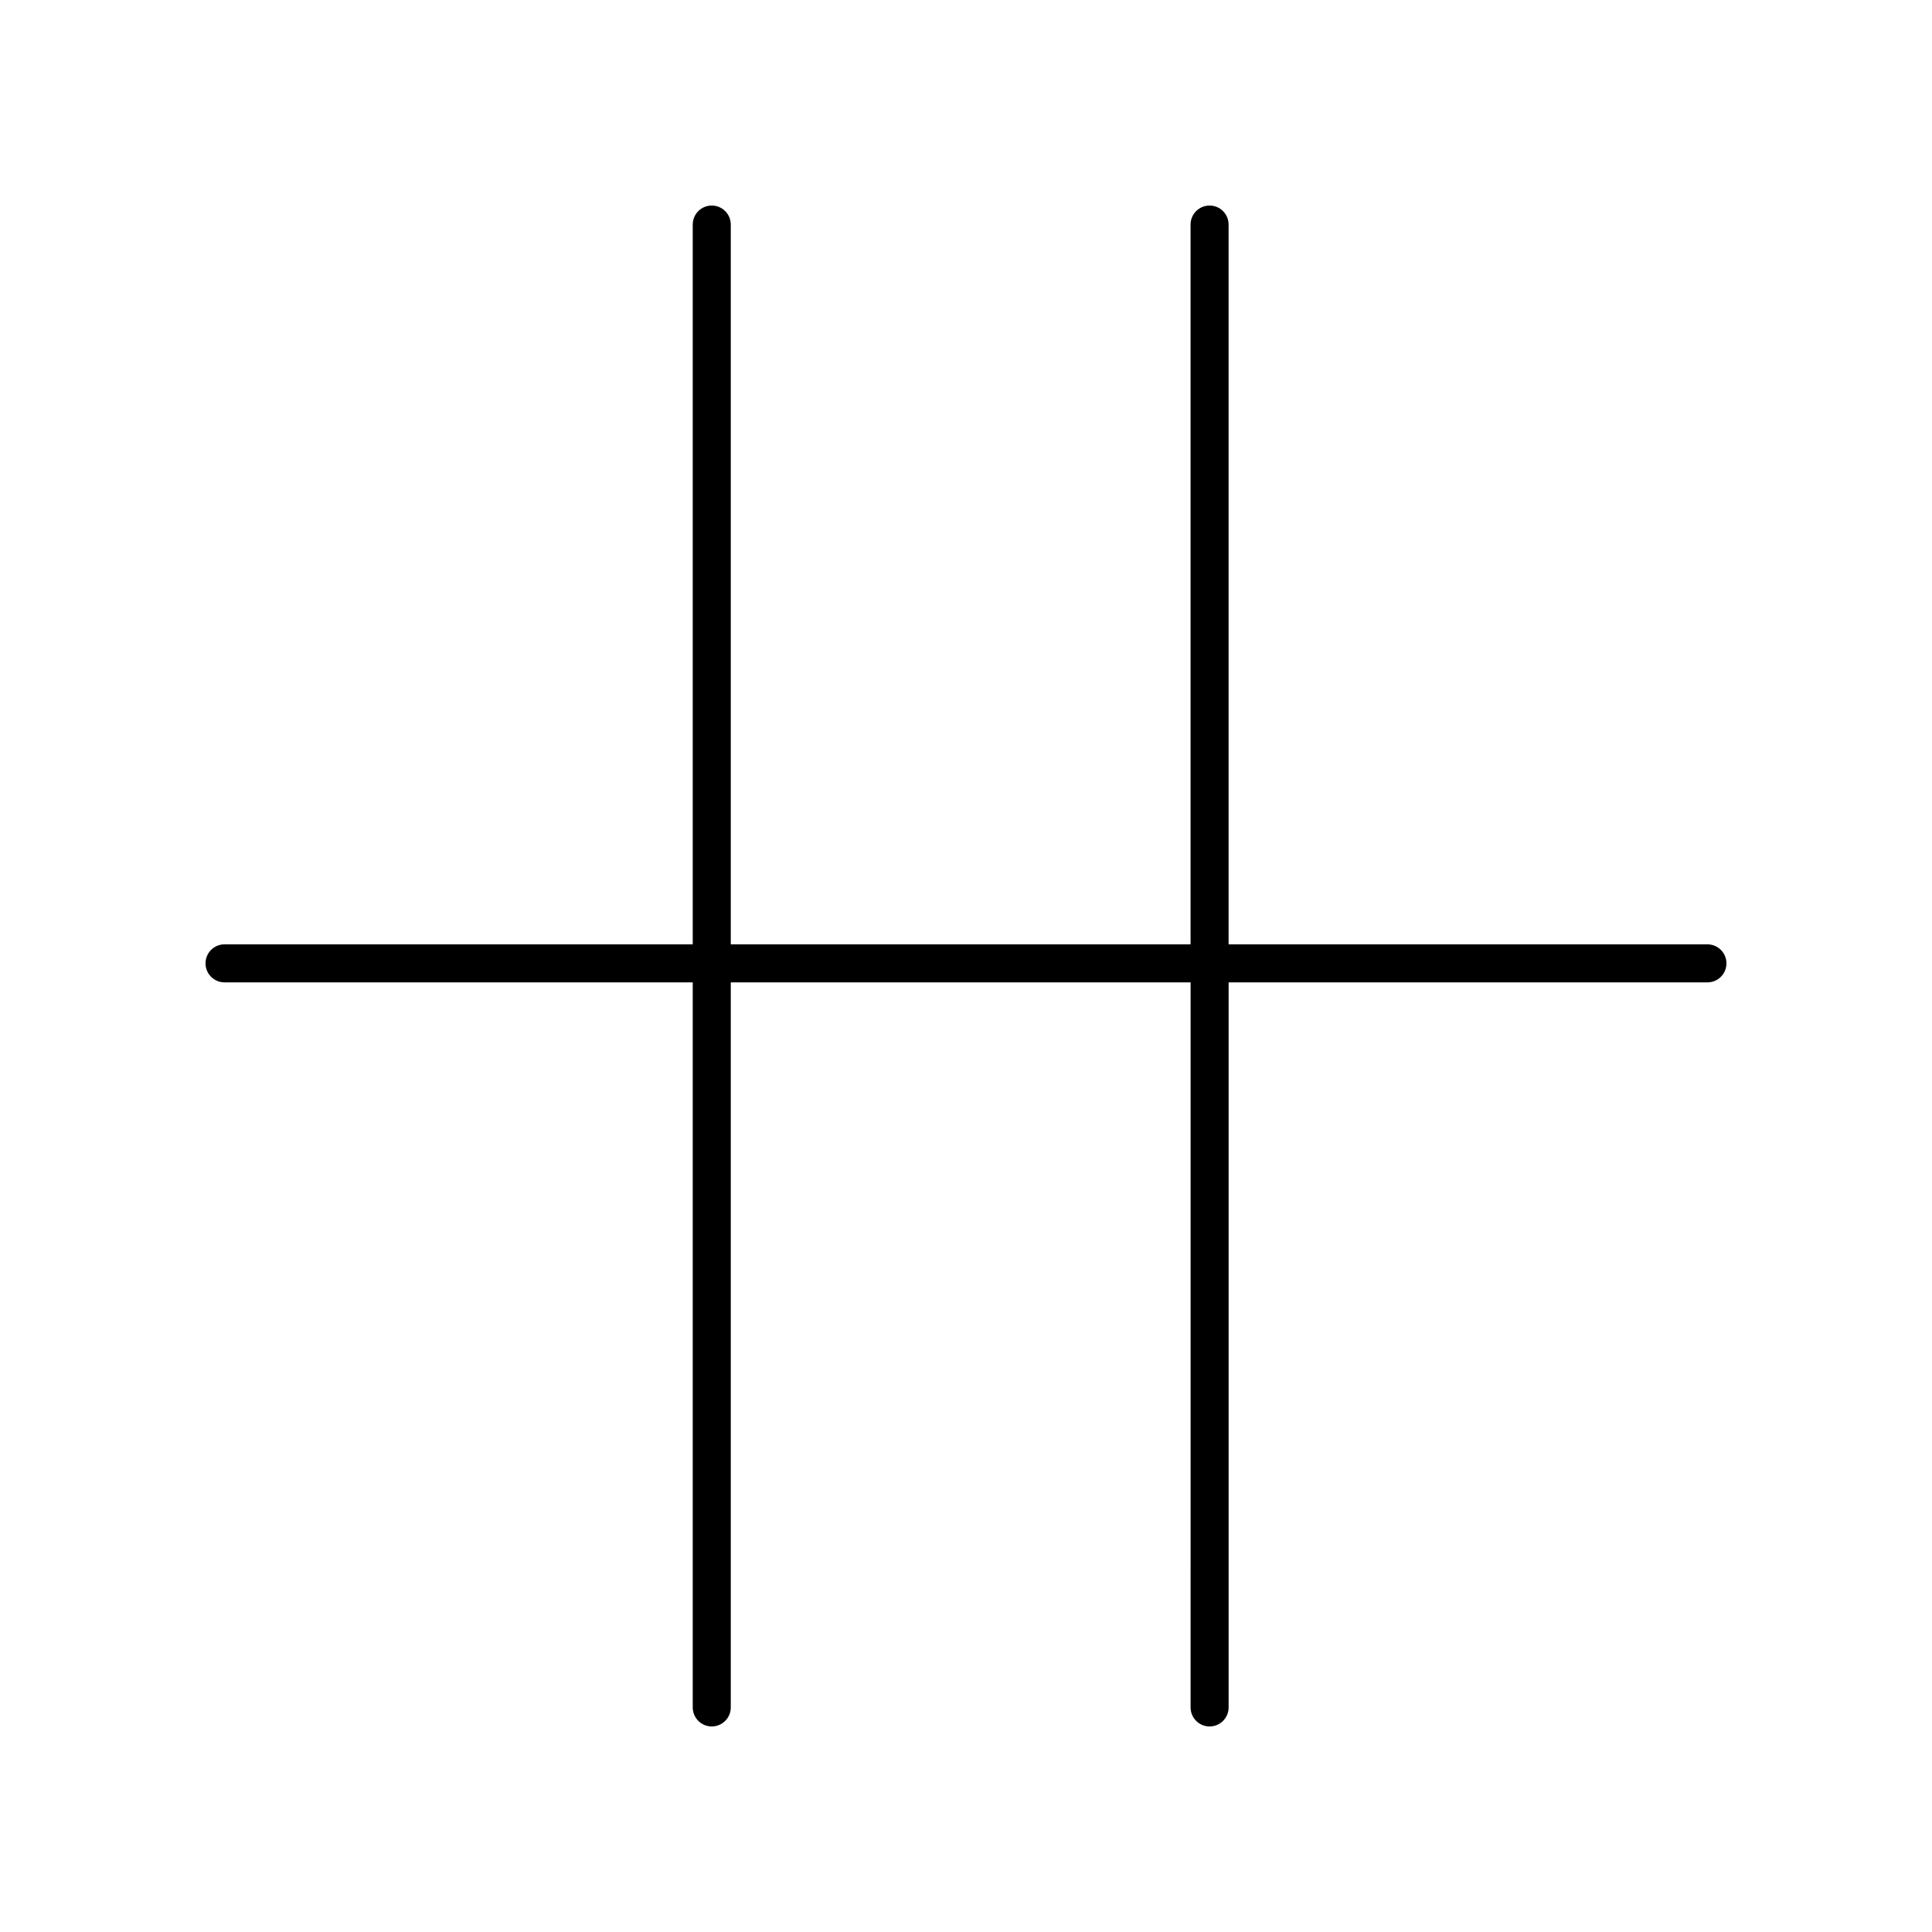
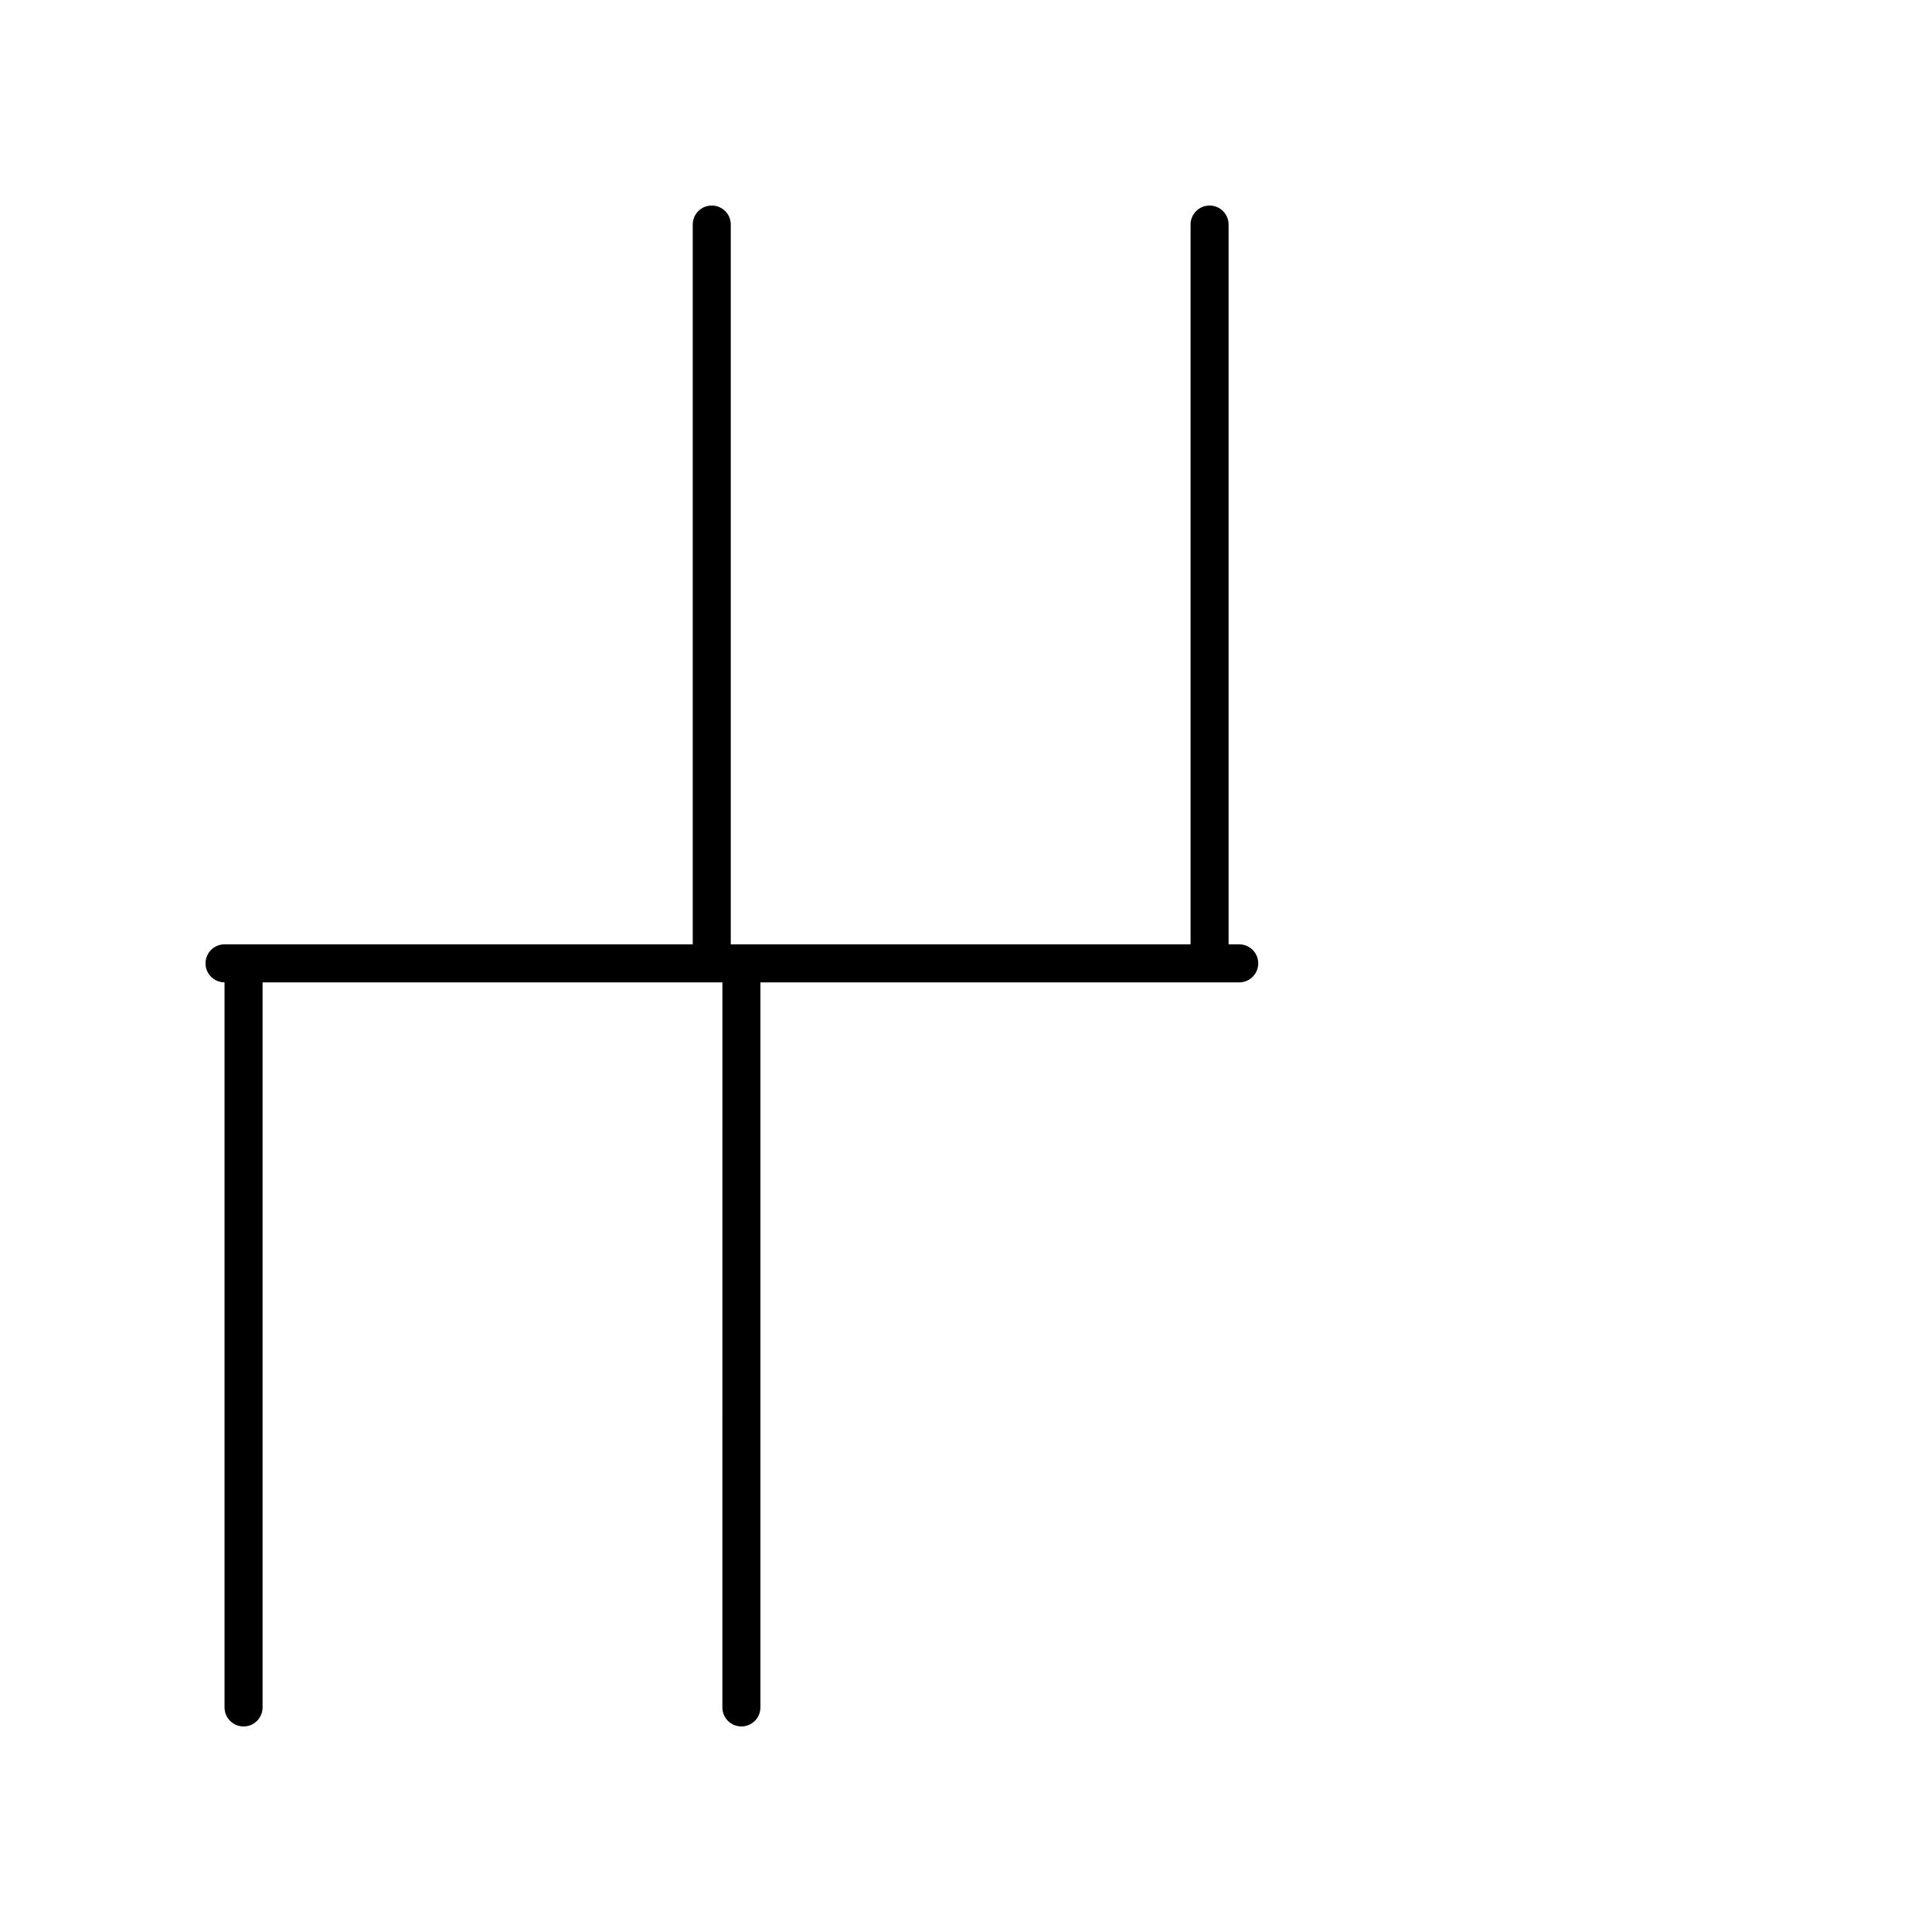
<svg xmlns="http://www.w3.org/2000/svg" fill="#000000" width="800px" height="800px" version="1.1" viewBox="144 144 512 512">
-   <path d="m596.48 394.26h-126.89v-190.75c0-2.781-2.254-5.039-5.039-5.039s-5.039 2.254-5.039 5.039v190.75h-121.85v-190.75c0-2.781-2.254-5.039-5.039-5.039s-5.039 2.254-5.039 5.039v190.75h-124.08c-2.785 0-5.039 2.254-5.039 5.039 0 2.781 2.254 5.039 5.039 5.039h124.08v192.15c0 2.781 2.254 5.039 5.039 5.039s5.039-2.254 5.039-5.039v-192.15h121.86l-0.004 192.15c0 2.781 2.254 5.039 5.039 5.039s5.039-2.254 5.039-5.039v-192.15h126.89c2.785 0 5.039-2.254 5.039-5.039 0-2.781-2.254-5.039-5.039-5.039z" />
+   <path d="m596.48 394.26h-126.89v-190.75c0-2.781-2.254-5.039-5.039-5.039s-5.039 2.254-5.039 5.039v190.75h-121.85v-190.75c0-2.781-2.254-5.039-5.039-5.039s-5.039 2.254-5.039 5.039v190.75h-124.08c-2.785 0-5.039 2.254-5.039 5.039 0 2.781 2.254 5.039 5.039 5.039v192.15c0 2.781 2.254 5.039 5.039 5.039s5.039-2.254 5.039-5.039v-192.15h121.86l-0.004 192.15c0 2.781 2.254 5.039 5.039 5.039s5.039-2.254 5.039-5.039v-192.15h126.89c2.785 0 5.039-2.254 5.039-5.039 0-2.781-2.254-5.039-5.039-5.039z" />
</svg>